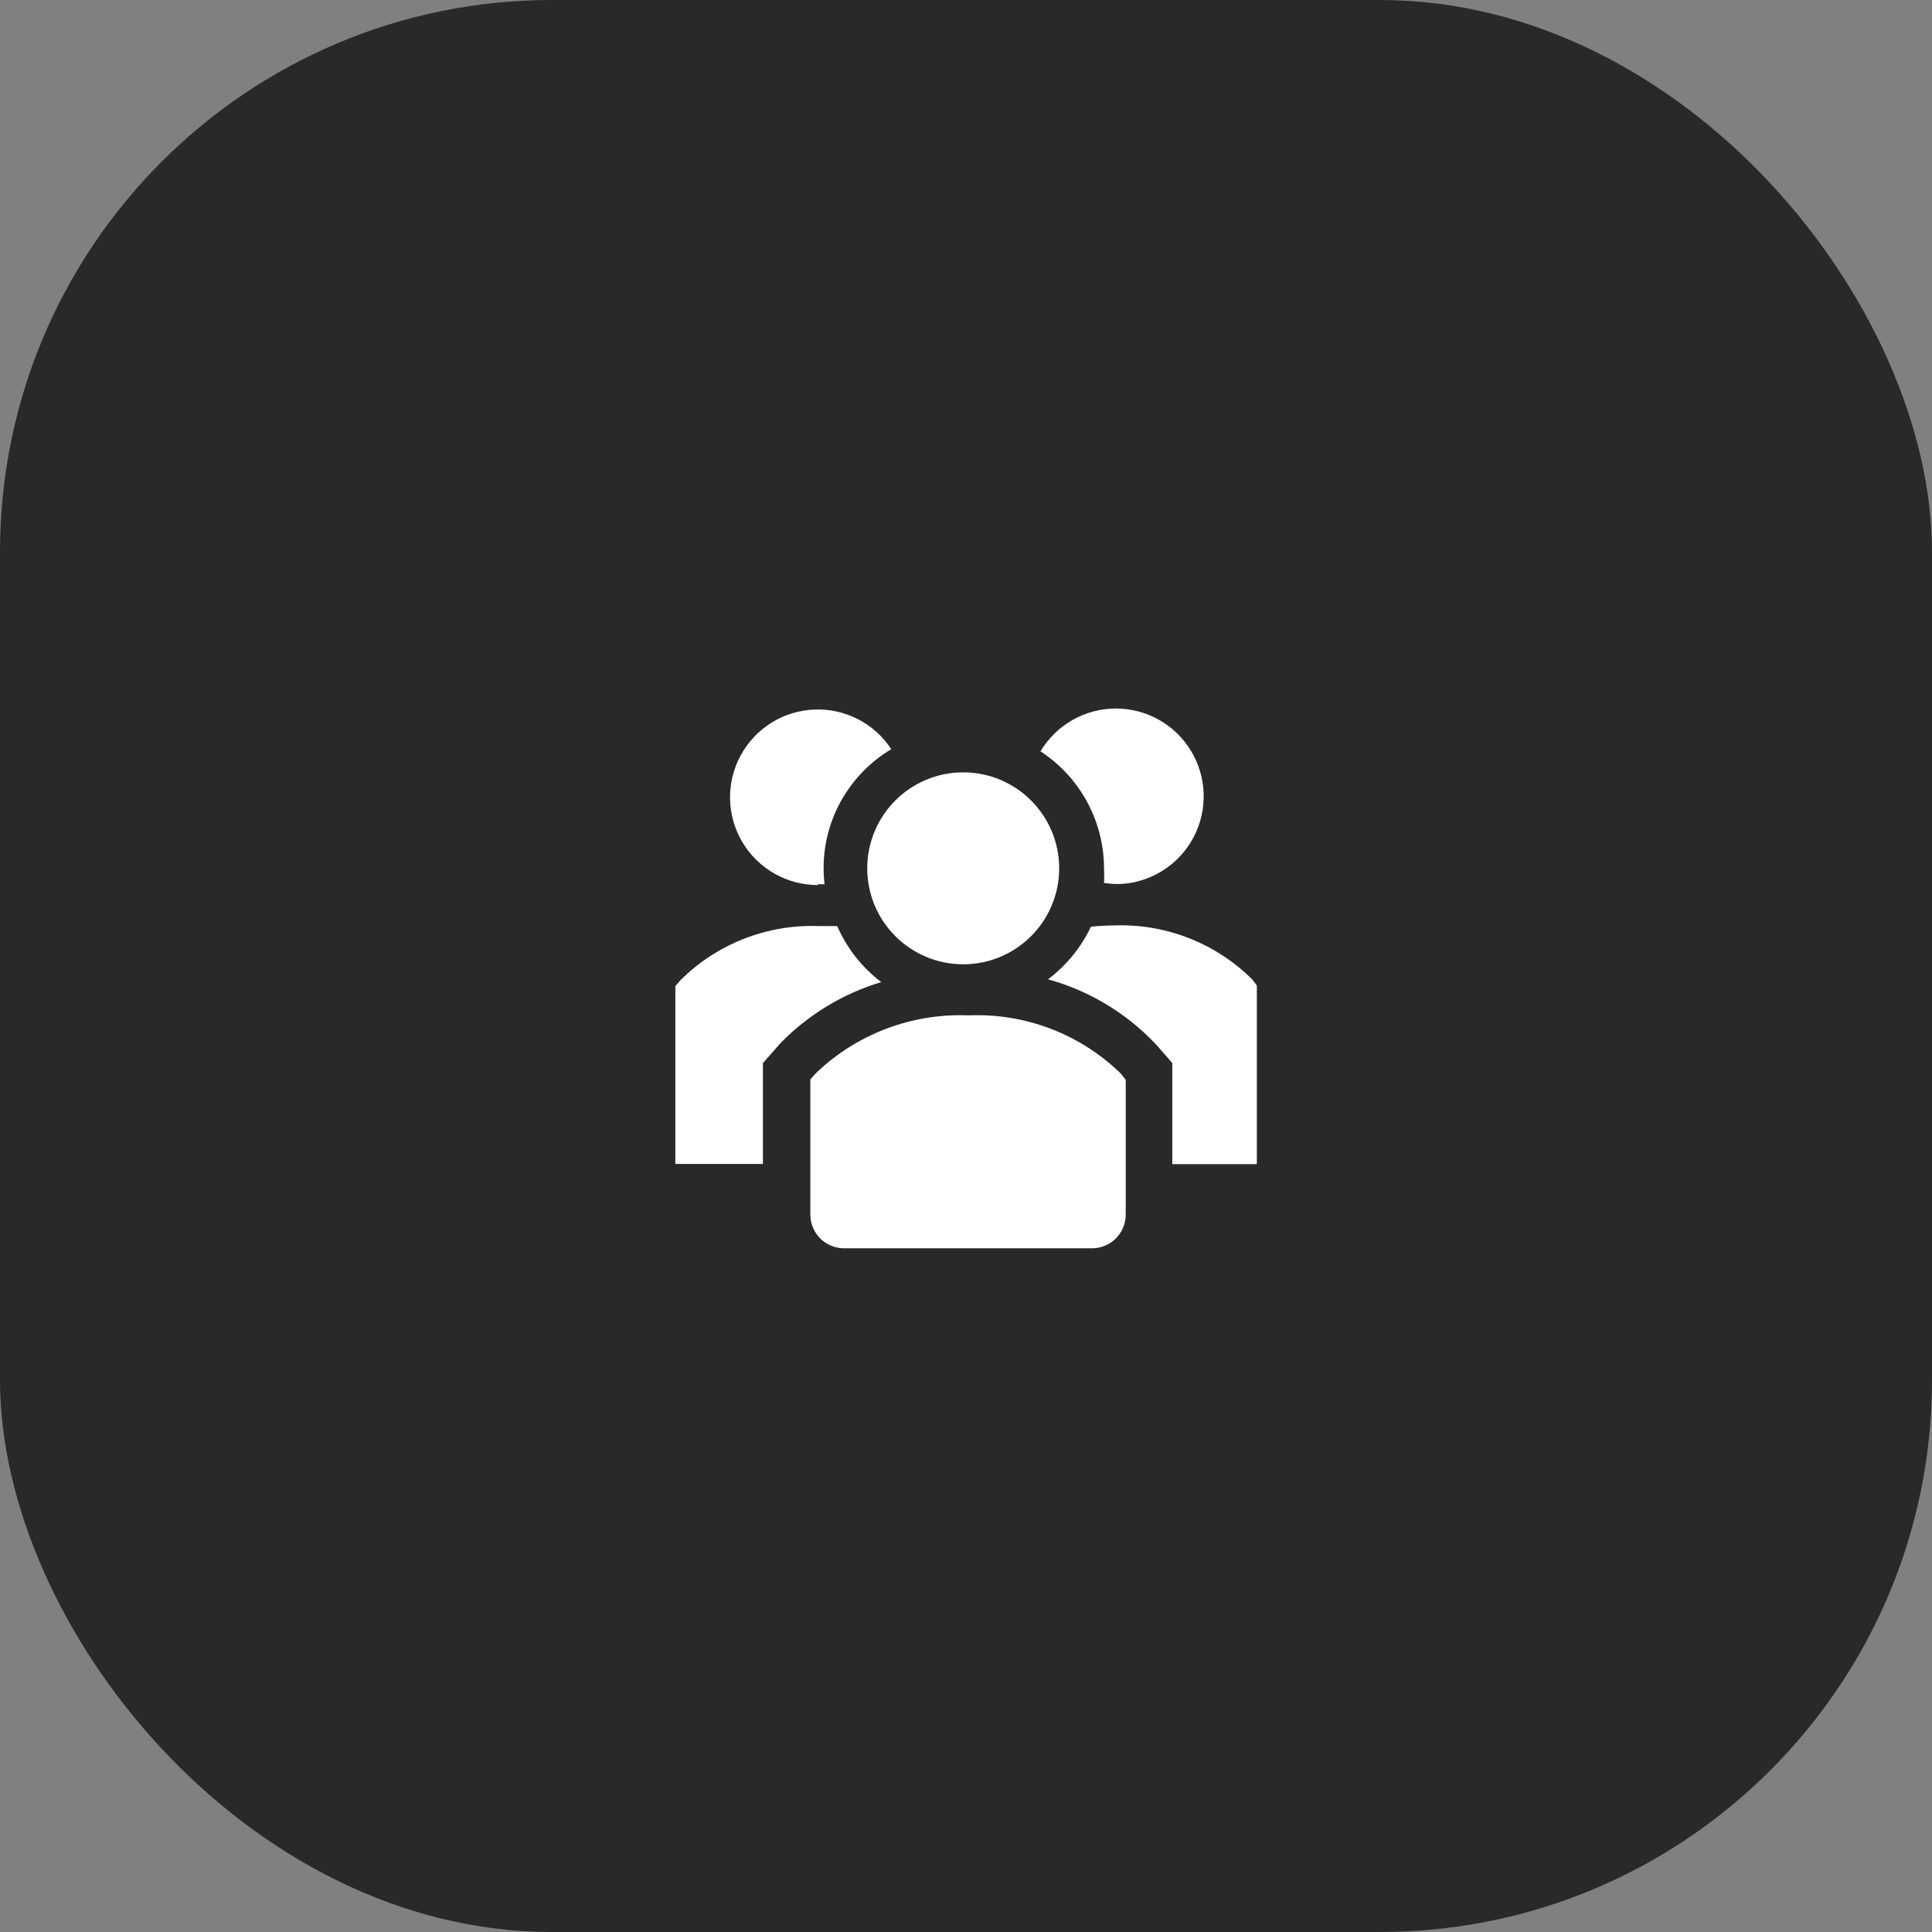
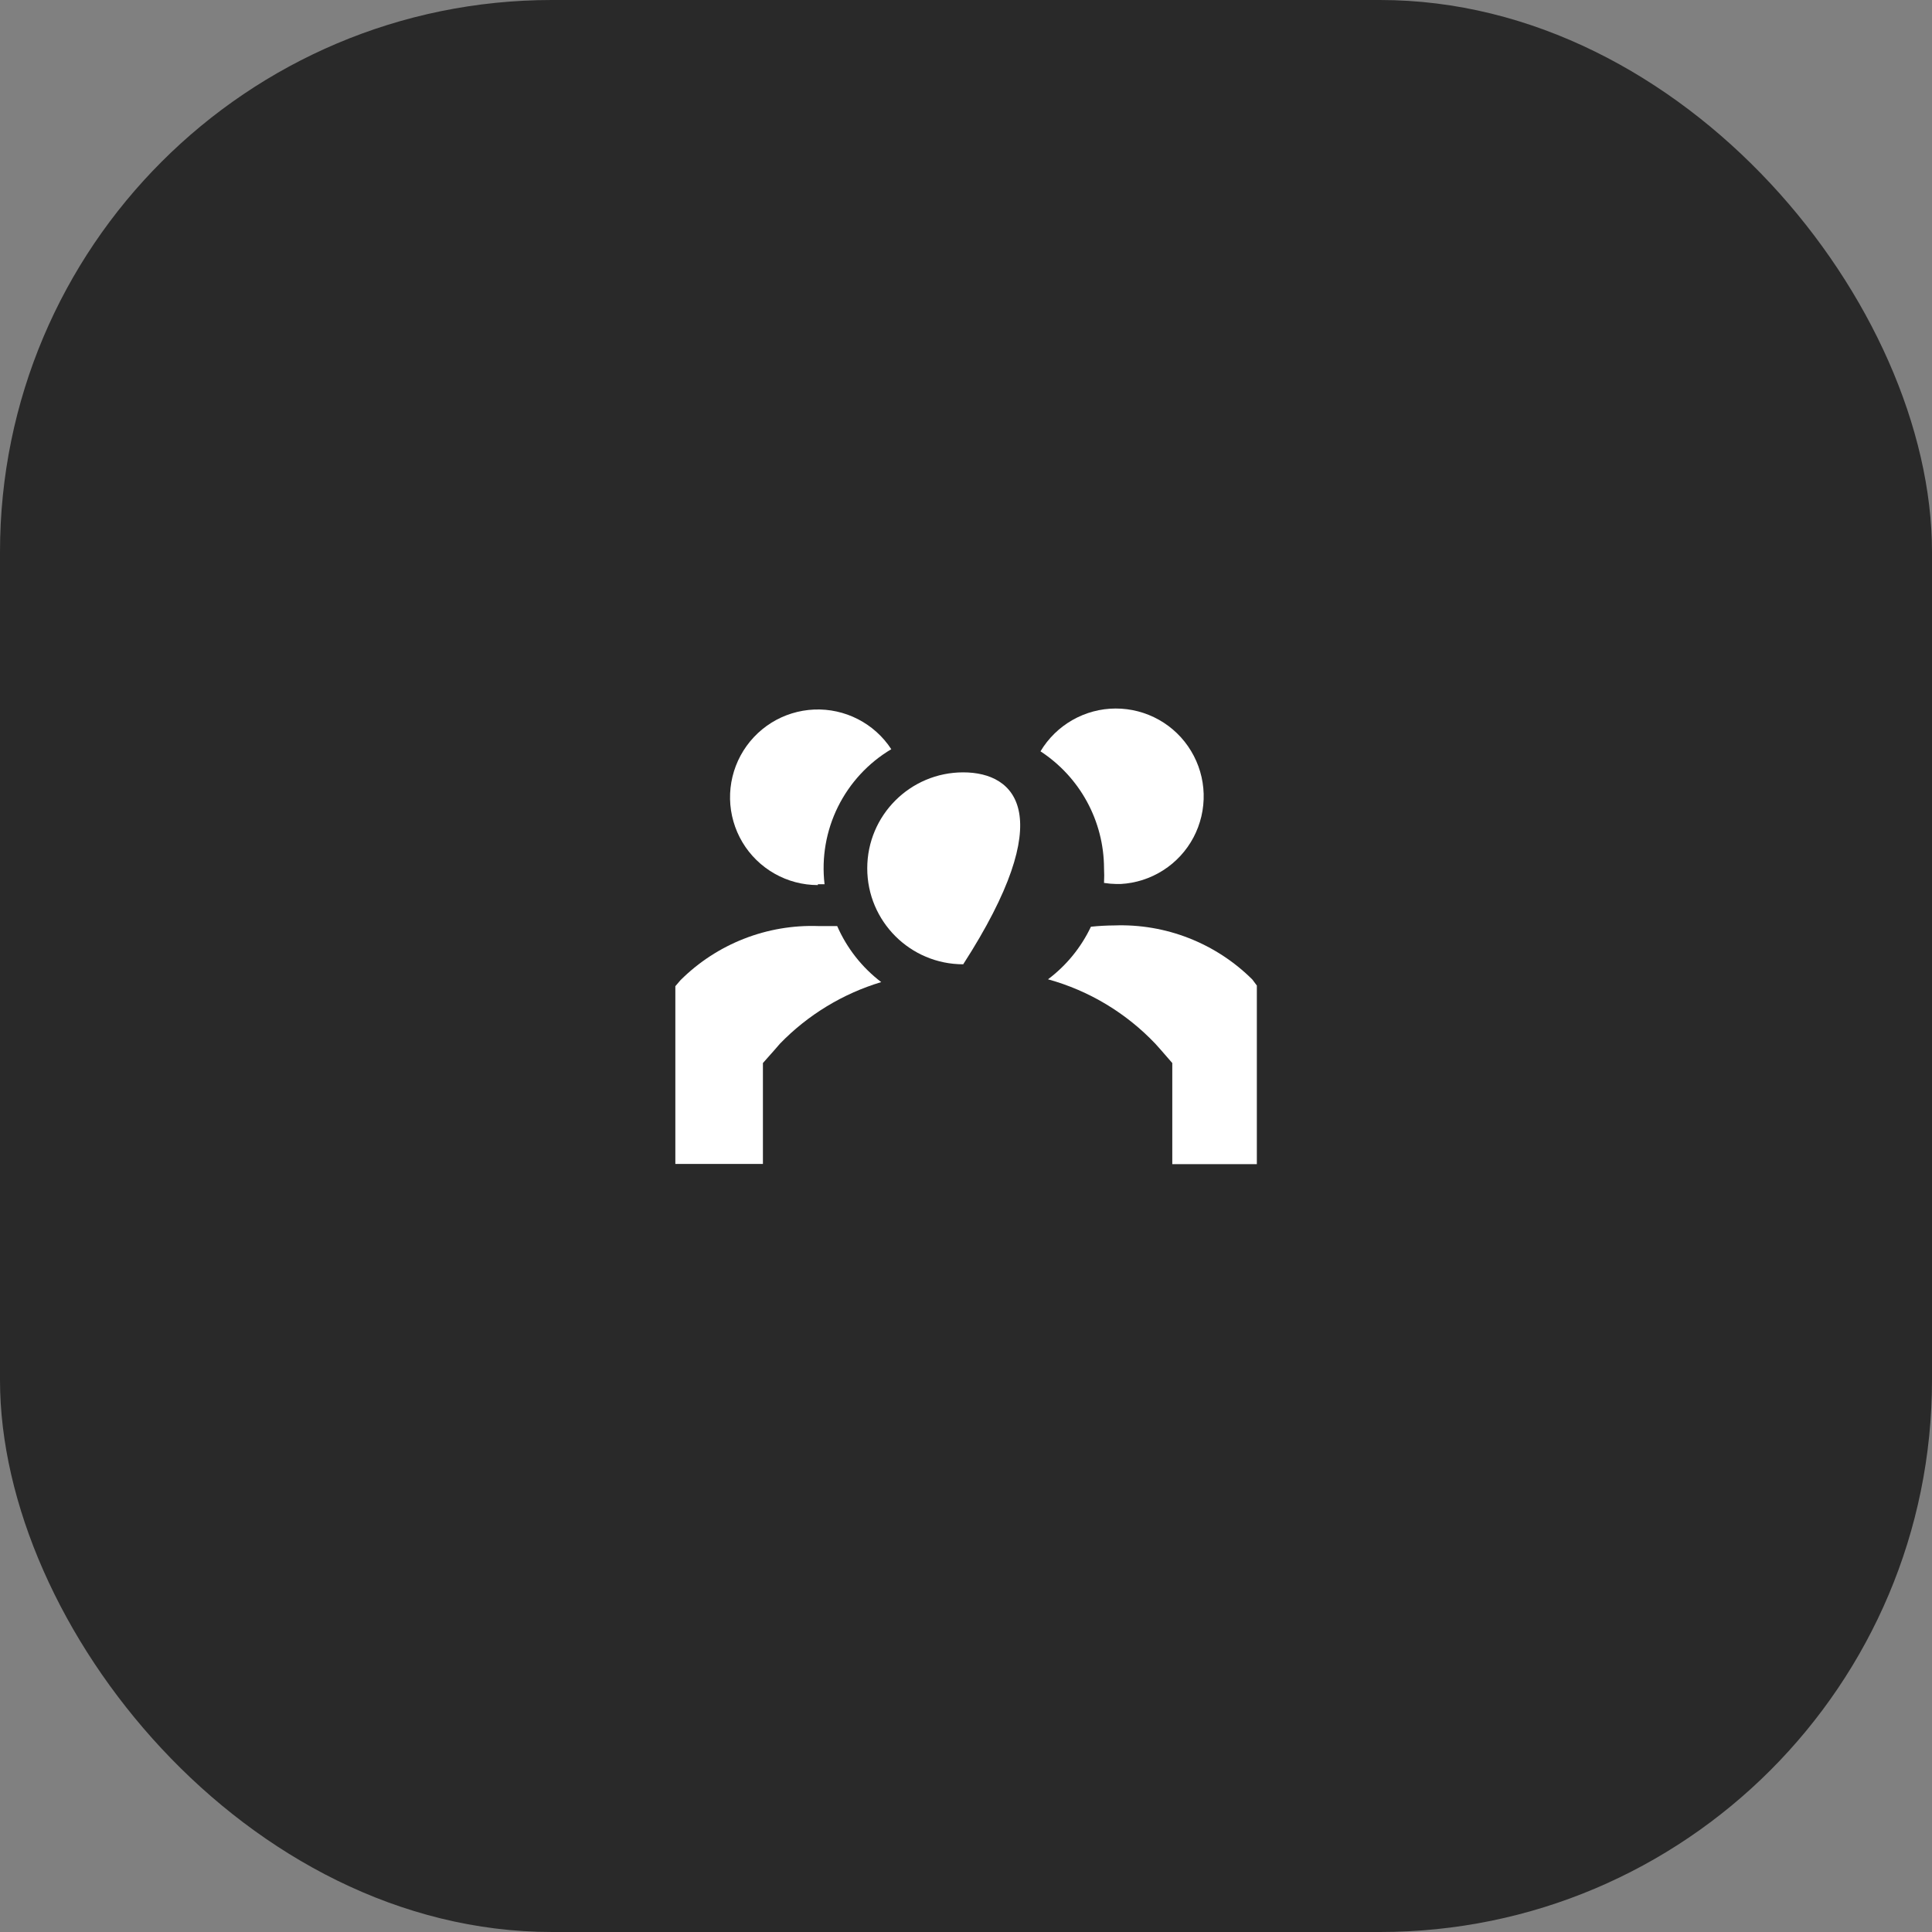
<svg xmlns="http://www.w3.org/2000/svg" width="70" height="70" viewBox="0 0 70 70" fill="none">
  <rect x="0" y="0" width="70" height="70" fill="#808080" stroke="none" />
  <rect width="70" height="70" rx="20" fill="#292929" />
  <g clip-path="url(#clip0_19_28)">
    <path d="M30.333 33.553H29.657C28.733 33.52 27.813 33.677 26.953 34.014C26.092 34.351 25.311 34.861 24.656 35.513L24.469 35.731V42.171H27.642V38.516L28.07 38.033L28.265 37.808C29.277 36.767 30.538 36.002 31.928 35.583C31.232 35.053 30.683 34.355 30.333 33.553Z" fill="white" />
    <path d="M45.375 35.49C44.72 34.838 43.938 34.328 43.078 33.991C42.218 33.653 41.297 33.497 40.374 33.53C40.091 33.532 39.808 33.547 39.526 33.577C39.17 34.329 38.636 34.983 37.971 35.482C39.455 35.892 40.799 36.699 41.86 37.816L42.054 38.033L42.474 38.516V42.179H45.538V35.708L45.375 35.49Z" fill="white" />
    <path d="M29.633 32.037H29.875C29.762 31.075 29.931 30.101 30.36 29.233C30.79 28.365 31.461 27.639 32.293 27.145C31.992 26.683 31.575 26.309 31.085 26.057C30.595 25.805 30.048 25.685 29.498 25.708C28.947 25.732 28.413 25.897 27.945 26.189C27.478 26.482 27.095 26.89 26.833 27.375C26.571 27.859 26.44 28.404 26.451 28.954C26.463 29.505 26.618 30.044 26.9 30.517C27.182 30.99 27.583 31.381 28.062 31.653C28.541 31.925 29.082 32.068 29.633 32.068V32.037Z" fill="white" />
    <path d="M40.001 31.453C40.01 31.632 40.01 31.811 40.001 31.99C40.151 32.014 40.301 32.027 40.453 32.029H40.6C41.149 32 41.68 31.829 42.143 31.533C42.606 31.238 42.985 30.827 43.242 30.342C43.499 29.856 43.626 29.313 43.611 28.764C43.596 28.215 43.438 27.679 43.154 27.209C42.871 26.738 42.47 26.349 41.991 26.08C41.513 25.811 40.972 25.67 40.423 25.671C39.874 25.672 39.334 25.816 38.857 26.088C38.38 26.36 37.981 26.75 37.699 27.222C38.403 27.682 38.982 28.309 39.384 29.047C39.786 29.786 39.998 30.613 40.001 31.453Z" fill="white" />
-     <path d="M34.899 34.938C36.819 34.938 38.376 33.381 38.376 31.461C38.376 29.541 36.819 27.984 34.899 27.984C32.979 27.984 31.422 29.541 31.422 31.461C31.422 33.381 32.979 34.938 34.899 34.938Z" fill="white" />
-     <path d="M35.086 36.789C34.07 36.748 33.057 36.913 32.106 37.274C31.156 37.635 30.288 38.184 29.556 38.889L29.361 39.107V44.03C29.364 44.19 29.399 44.349 29.463 44.496C29.527 44.643 29.62 44.776 29.735 44.887C29.851 44.998 29.987 45.085 30.137 45.144C30.286 45.202 30.445 45.231 30.606 45.228H39.542C39.703 45.231 39.862 45.202 40.011 45.144C40.161 45.085 40.297 44.998 40.413 44.887C40.528 44.776 40.621 44.643 40.685 44.496C40.749 44.349 40.784 44.19 40.787 44.03V39.122L40.6 38.889C39.873 38.182 39.008 37.631 38.06 37.27C37.111 36.909 36.099 36.745 35.086 36.789Z" fill="white" />
+     <path d="M34.899 34.938C38.376 29.541 36.819 27.984 34.899 27.984C32.979 27.984 31.422 29.541 31.422 31.461C31.422 33.381 32.979 34.938 34.899 34.938Z" fill="white" />
  </g>
  <defs>
    <clipPath id="clip0_19_28">
      <rect width="28" height="28" fill="white" transform="translate(21 21)" />
    </clipPath>
  </defs>
</svg>